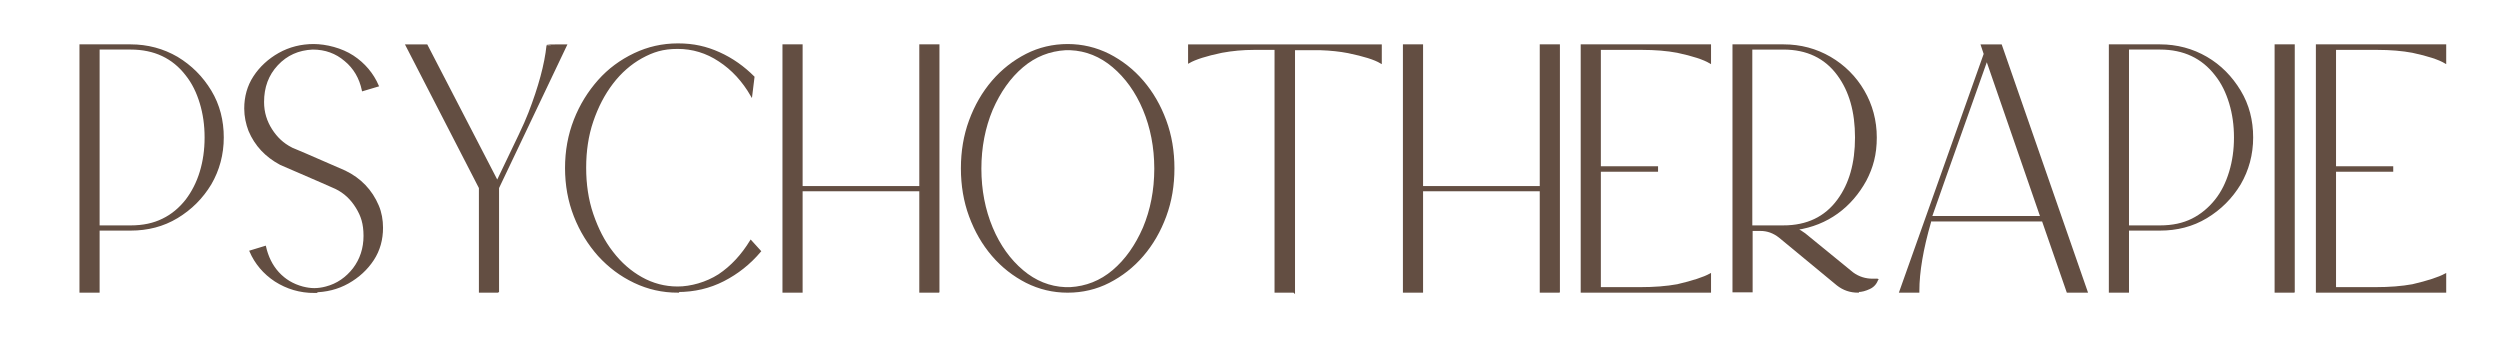
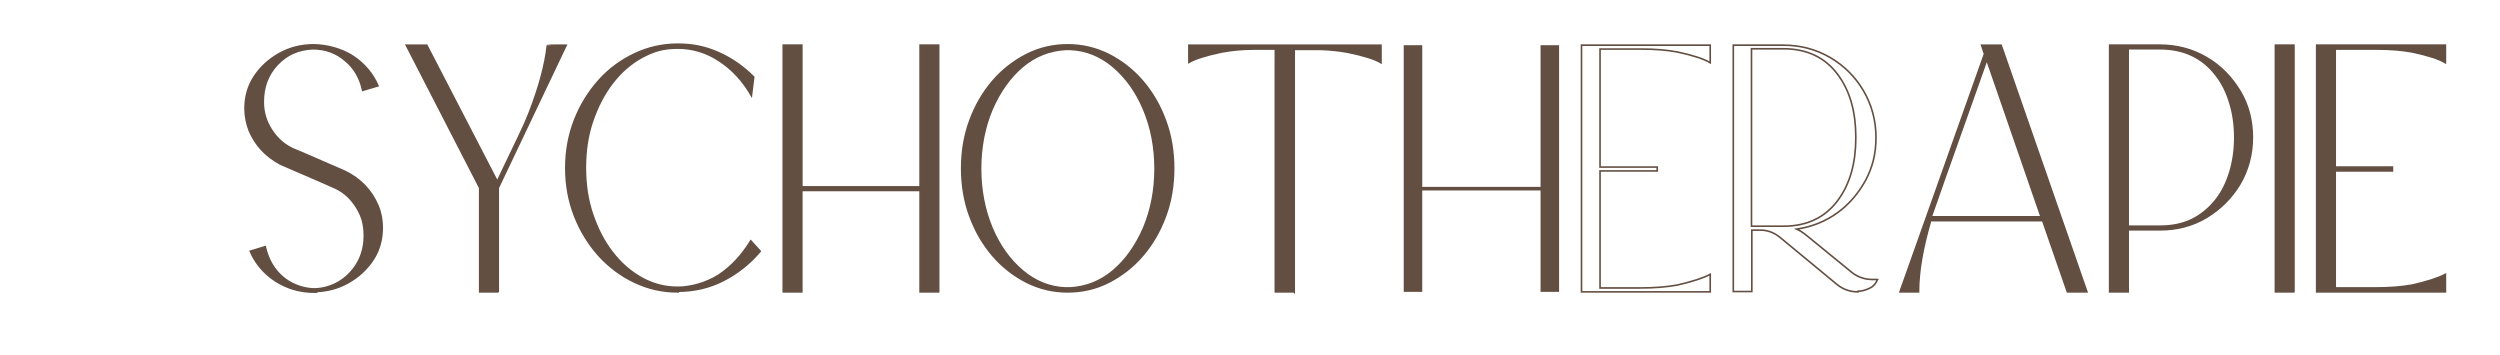
<svg xmlns="http://www.w3.org/2000/svg" id="Ebene_1" data-name="Ebene 1" version="1.1" viewBox="0 0 769.2 109.3">
  <defs>
    <style>
      .cls-1 {
        fill: #634e42;
        stroke-width: 0px;
      }

      .cls-2 {
        fill: none;
        stroke: #634e42;
        stroke-miterlimit: 10;
        stroke-width: .5px;
      }

      .cls-3 {
        isolation: isolate;
      }
    </style>
  </defs>
  <g class="cls-3">
    <g class="cls-3">
-       <path class="cls-1" d="M30.4,89.8h-5.7V13.9h15.5c5.2,0,10,1.3,14.3,3.8,4.3,2.6,7.7,6,10.3,10.3,2.6,4.3,3.8,9.1,3.8,14.3s-1.3,10-3.8,14.3c-2.6,4.3-6,7.7-10.3,10.3-4.3,2.6-9.1,3.8-14.3,3.8h-9.8v19ZM40.2,69.6c3.8,0,7.1-.7,9.9-2.1,2.9-1.4,5.2-3.4,7.2-5.9,1.9-2.5,3.4-5.4,4.4-8.7,1-3.3,1.5-6.8,1.5-10.6s-.5-7.3-1.5-10.6-2.4-6.2-4.4-8.7c-4.1-5.3-9.8-8-17.1-8h-9.8v54.6h9.8Z" />
      <path class="cls-1" d="M96.8,89.9c-4.5,0-8.5-1.2-12.1-3.5-3.5-2.3-6.1-5.4-7.7-9.1l4.6-1.4c.7,3.1,2,5.8,4,8s4.5,3.7,7.5,4.5c1.2.3,2.4.5,3.6.5s2.5-.2,3.6-.5c3.5-.9,6.3-2.9,8.5-5.7,2.2-2.9,3.3-6.3,3.3-10.1s-.8-6.2-2.4-8.8c-1.6-2.6-3.7-4.6-6.4-5.9-.4-.2-6.1-2.7-17-7.4-4.5-2.4-7.7-5.8-9.6-10.3-.8-2.1-1.3-4.4-1.3-6.8,0-3.6.9-6.9,2.8-9.8s4.5-5.3,7.7-7.1c3.2-1.8,6.8-2.7,10.6-2.7s8.6,1.2,12.1,3.5,6.1,5.4,7.7,9.1l-4.7,1.4c-.8-3.8-2.6-6.9-5.4-9.2-2.8-2.4-6.1-3.6-10-3.6-4.4.2-8,1.8-10.9,4.9-2.9,3.1-4.3,6.9-4.3,11.5,0,3.2.9,6,2.5,8.5,1.6,2.5,3.6,4.4,6.2,5.7.1,0,5.6,2.4,16.4,7.1,4.8,2.3,8.2,5.9,10.2,10.6.9,2.1,1.3,4.4,1.3,6.8,0,3.6-.9,6.9-2.8,9.8s-4.5,5.3-7.7,7.1c-3.2,1.8-6.8,2.7-10.7,2.7Z" />
      <path class="cls-1" d="M153.3,89.8h-5.7v-32s-22.6-43.9-22.6-43.9h6.3l21.7,41.9,6.8-14.2c1.3-2.7,2.3-5,3-6.8,3.1-8,5-15,5.6-20.8h0c0-.1,5.8-.1,5.8-.1l-20.9,43.9v32.1Z" />
      <path class="cls-1" d="M208.6,89.8c-4.8,0-9.2-1-13.4-3-4.2-2-7.8-4.7-11-8.2-3.1-3.5-5.6-7.5-7.4-12.1s-2.7-9.5-2.7-14.8.9-10.2,2.7-14.8,4.3-8.6,7.4-12.1c3.1-3.5,6.8-6.2,11-8.2,4.2-2,8.6-3,13.4-3s8.7.9,12.7,2.7c4,1.8,7.5,4.3,10.6,7.4l-.7,5.7c-2.6-4.5-5.9-8.1-9.9-10.7-3.9-2.6-8.2-3.9-12.8-3.9s-7.6,1-11.1,2.9c-3.4,1.9-6.4,4.5-9,7.9-2.6,3.4-4.6,7.3-6.1,11.7s-2.2,9.2-2.2,14.3.7,9.9,2.2,14.3,3.5,8.4,6.1,11.7c2.6,3.4,5.6,6,9,7.9,3.4,1.9,7.1,2.9,11.1,2.9s8.8-1.3,12.7-3.8c3.9-2.6,7.1-6.1,9.8-10.5l2.9,3.2c-3.2,3.8-7,6.8-11.3,9s-9,3.3-14.1,3.3Z" />
      <path class="cls-1" d="M288.8,89.8h-5.7v-31.2h-36.4v31.2h-5.7V13.9h5.7v43.6h36.4V13.9h5.7v75.9Z" />
      <path class="cls-1" d="M328.5,89.8c-4.5,0-8.7-1-12.7-3-3.9-2-7.4-4.7-10.4-8.2s-5.3-7.5-7-12.1c-1.7-4.6-2.5-9.5-2.5-14.7s.8-10.1,2.5-14.7c1.7-4.6,4-8.6,7-12.1s6.5-6.2,10.4-8.2c3.9-2,8.2-3,12.7-3s8.7,1,12.7,3c3.9,2,7.4,4.7,10.4,8.2s5.3,7.5,7,12.1c1.7,4.6,2.5,9.5,2.5,14.7s-.8,10.1-2.5,14.7c-1.7,4.6-4,8.6-7,12.1s-6.5,6.2-10.4,8.2c-3.9,2-8.2,3-12.7,3ZM329.3,88.6c4.9-.3,9.3-2,13.2-5.3,3.9-3.3,7-7.7,9.4-13.2,2.3-5.5,3.5-11.6,3.5-18.2s-1.2-12.7-3.5-18.2c-2.3-5.5-5.5-9.9-9.4-13.2-3.9-3.3-8.3-5.1-13.2-5.3h-1.5c-4.9.3-9.3,2-13.2,5.3-3.9,3.3-7,7.7-9.4,13.2-2.3,5.5-3.5,11.6-3.5,18.2s1.2,12.7,3.5,18.2c2.3,5.5,5.5,9.9,9.4,13.2,3.9,3.3,8.3,5.1,13.2,5.3h1.5Z" />
      <path class="cls-1" d="M398.1,89.8h-5.7V15.1h-6.6c-3.4,0-6.6.3-9.9.9-4.8,1-8.2,2.1-10.1,3.2h0s0-5.3,0-5.3h59.1v5.4h0c-2-1.2-5.3-2.2-10.1-3.2-2.6-.5-5.4-.8-8.5-.9h-8.1v74.7Z" />
      <path class="cls-1" d="M479.7,89.8h-5.7v-31.2h-36.4v31.2h-5.7V13.9h5.7v43.6h36.4V13.9h5.7v75.9Z" />
-       <path class="cls-1" d="M526.2,89.8h-39.6V13.9h39.6v5.4c-2-1.2-5.4-2.3-10.1-3.3-3.2-.6-6.8-.9-10.9-.9h-12.9v36.3h17.6v1.2h-17.6v36h12.3c4.4,0,8.2-.3,11.5-.9,4.7-1.1,8.1-2.2,10.1-3.3v5.4Z" />
-       <path class="cls-1" d="M571.7,89.8c-2.4,0-4.5-.7-6.4-2.2l-17.8-14.7c-1.8-1.4-3.7-2.1-5.9-2.1h-2.6v18.9h-5.7V13.9h15.5c5.2,0,10,1.3,14.3,3.8s7.8,6,10.3,10.3,3.8,9.1,3.8,14.3-1.1,9.2-3.2,13.2c-2.2,4-5.1,7.4-8.7,10s-7.8,4.3-12.5,5c.9.4,1.7.9,2.5,1.5l14.7,12c1.9,1.4,4,2,6.2,2s1.4,0,1.5-.2c-.4,1.3-1.2,2.3-2.5,2.9s-2.4.9-3.5.9ZM548.7,69.6c7.3,0,12.9-2.7,16.8-8,3.7-5,5.5-11.4,5.5-19.3s-1.8-14.3-5.5-19.3c-3.9-5.3-9.5-8-16.8-8h-9.8v54.6h9.8Z" />
      <path class="cls-1" d="M590.3,89.8h-5.7l26-73.2-.9-2.7h6l26.4,75.9h-6l-7.6-21.9h-34.6v.4c-2.4,8.3-3.6,15.4-3.6,21.2v.3ZM628,66.7l-16.7-48.3c-11.2,31.5-16.9,47.6-17.1,48.3h33.8Z" />
      <path class="cls-1" d="M654.8,89.8h-5.7V13.9h15.5c5.2,0,10,1.3,14.3,3.8s7.7,6,10.3,10.3,3.8,9.1,3.8,14.3-1.3,10-3.8,14.3c-2.6,4.3-6,7.7-10.3,10.3s-9.1,3.8-14.3,3.8h-9.8v19ZM664.6,69.6c3.8,0,7.1-.7,9.9-2.1s5.2-3.4,7.2-5.9,3.4-5.4,4.4-8.7c1-3.3,1.5-6.8,1.5-10.6s-.5-7.3-1.5-10.6-2.4-6.2-4.4-8.7c-4.1-5.3-9.8-8-17.1-8h-9.8v54.6h9.8Z" />
      <path class="cls-1" d="M705.8,89.8h-5.7V13.9h5.7v75.9Z" />
      <path class="cls-1" d="M752.4,89.8h-39.6V13.9h39.6v5.4c-2-1.2-5.4-2.3-10.1-3.3-3.2-.6-6.8-.9-10.9-.9h-12.9v36.3h17.6v1.2h-17.6v36h12.3c4.4,0,8.2-.3,11.5-.9,4.7-1.1,8.1-2.2,10.1-3.3v5.4Z" />
    </g>
    <g class="cls-3">
-       <path class="cls-2" d="M30.4,89.8h-5.7V13.9h15.5c5.2,0,10,1.3,14.3,3.8,4.3,2.6,7.7,6,10.3,10.3,2.6,4.3,3.8,9.1,3.8,14.3s-1.3,10-3.8,14.3c-2.6,4.3-6,7.7-10.3,10.3-4.3,2.6-9.1,3.8-14.3,3.8h-9.8v19ZM40.2,69.6c3.8,0,7.1-.7,9.9-2.1,2.9-1.4,5.2-3.4,7.2-5.9,1.9-2.5,3.4-5.4,4.4-8.7,1-3.3,1.5-6.8,1.5-10.6s-.5-7.3-1.5-10.6-2.4-6.2-4.4-8.7c-4.1-5.3-9.8-8-17.1-8h-9.8v54.6h9.8Z" />
      <path class="cls-2" d="M96.8,89.9c-4.5,0-8.5-1.2-12.1-3.5-3.5-2.3-6.1-5.4-7.7-9.1l4.6-1.4c.7,3.1,2,5.8,4,8s4.5,3.7,7.5,4.5c1.2.3,2.4.5,3.6.5s2.5-.2,3.6-.5c3.5-.9,6.3-2.9,8.5-5.7,2.2-2.9,3.3-6.3,3.3-10.1s-.8-6.2-2.4-8.8c-1.6-2.6-3.7-4.6-6.4-5.9-.4-.2-6.1-2.7-17-7.4-4.5-2.4-7.7-5.8-9.6-10.3-.8-2.1-1.3-4.4-1.3-6.8,0-3.6.9-6.9,2.8-9.8s4.5-5.3,7.7-7.1c3.2-1.8,6.8-2.7,10.6-2.7s8.6,1.2,12.1,3.5,6.1,5.4,7.7,9.1l-4.7,1.4c-.8-3.8-2.6-6.9-5.4-9.2-2.8-2.4-6.1-3.6-10-3.6-4.4.2-8,1.8-10.9,4.9-2.9,3.1-4.3,6.9-4.3,11.5,0,3.2.9,6,2.5,8.5,1.6,2.5,3.6,4.4,6.2,5.7.1,0,5.6,2.4,16.4,7.1,4.8,2.3,8.2,5.9,10.2,10.6.9,2.1,1.3,4.4,1.3,6.8,0,3.6-.9,6.9-2.8,9.8s-4.5,5.3-7.7,7.1c-3.2,1.8-6.8,2.7-10.7,2.7Z" />
      <path class="cls-2" d="M153.3,89.8h-5.7v-32s-22.6-43.9-22.6-43.9h6.3l21.7,41.9,6.8-14.2c1.3-2.7,2.3-5,3-6.8,3.1-8,5-15,5.6-20.8h0c0-.1,5.8-.1,5.8-.1l-20.9,43.9v32.1Z" />
      <path class="cls-2" d="M208.6,89.8c-4.8,0-9.2-1-13.4-3-4.2-2-7.8-4.7-11-8.2-3.1-3.5-5.6-7.5-7.4-12.1s-2.7-9.5-2.7-14.8.9-10.2,2.7-14.8,4.3-8.6,7.4-12.1c3.1-3.5,6.8-6.2,11-8.2,4.2-2,8.6-3,13.4-3s8.7.9,12.7,2.7c4,1.8,7.5,4.3,10.6,7.4l-.7,5.7c-2.6-4.5-5.9-8.1-9.9-10.7-3.9-2.6-8.2-3.9-12.8-3.9s-7.6,1-11.1,2.9c-3.4,1.9-6.4,4.5-9,7.9-2.6,3.4-4.6,7.3-6.1,11.7s-2.2,9.2-2.2,14.3.7,9.9,2.2,14.3,3.5,8.4,6.1,11.7c2.6,3.4,5.6,6,9,7.9,3.4,1.9,7.1,2.9,11.1,2.9s8.8-1.3,12.7-3.8c3.9-2.6,7.1-6.1,9.8-10.5l2.9,3.2c-3.2,3.8-7,6.8-11.3,9s-9,3.3-14.1,3.3Z" />
      <path class="cls-2" d="M288.8,89.8h-5.7v-31.2h-36.4v31.2h-5.7V13.9h5.7v43.6h36.4V13.9h5.7v75.9Z" />
      <path class="cls-2" d="M328.5,89.8c-4.5,0-8.7-1-12.7-3-3.9-2-7.4-4.7-10.4-8.2s-5.3-7.5-7-12.1c-1.7-4.6-2.5-9.5-2.5-14.7s.8-10.1,2.5-14.7c1.7-4.6,4-8.6,7-12.1s6.5-6.2,10.4-8.2c3.9-2,8.2-3,12.7-3s8.7,1,12.7,3c3.9,2,7.4,4.7,10.4,8.2s5.3,7.5,7,12.1c1.7,4.6,2.5,9.5,2.5,14.7s-.8,10.1-2.5,14.7c-1.7,4.6-4,8.6-7,12.1s-6.5,6.2-10.4,8.2c-3.9,2-8.2,3-12.7,3ZM329.3,88.6c4.9-.3,9.3-2,13.2-5.3,3.9-3.3,7-7.7,9.4-13.2,2.3-5.5,3.5-11.6,3.5-18.2s-1.2-12.7-3.5-18.2c-2.3-5.5-5.5-9.9-9.4-13.2-3.9-3.3-8.3-5.1-13.2-5.3h-1.5c-4.9.3-9.3,2-13.2,5.3-3.9,3.3-7,7.7-9.4,13.2-2.3,5.5-3.5,11.6-3.5,18.2s1.2,12.7,3.5,18.2c2.3,5.5,5.5,9.9,9.4,13.2,3.9,3.3,8.3,5.1,13.2,5.3h1.5Z" />
      <path class="cls-2" d="M398.1,89.8h-5.7V15.1h-6.6c-3.4,0-6.6.3-9.9.9-4.8,1-8.2,2.1-10.1,3.2h0s0-5.3,0-5.3h59.1v5.4h0c-2-1.2-5.3-2.2-10.1-3.2-2.6-.5-5.4-.8-8.5-.9h-8.1v74.7Z" />
-       <path class="cls-2" d="M479.7,89.8h-5.7v-31.2h-36.4v31.2h-5.7V13.9h5.7v43.6h36.4V13.9h5.7v75.9Z" />
      <path class="cls-2" d="M526.2,89.8h-39.6V13.9h39.6v5.4c-2-1.2-5.4-2.3-10.1-3.3-3.2-.6-6.8-.9-10.9-.9h-12.9v36.3h17.6v1.2h-17.6v36h12.3c4.4,0,8.2-.3,11.5-.9,4.7-1.1,8.1-2.2,10.1-3.3v5.4Z" />
      <path class="cls-2" d="M571.7,89.8c-2.4,0-4.5-.7-6.4-2.2l-17.8-14.7c-1.8-1.4-3.7-2.1-5.9-2.1h-2.6v18.9h-5.7V13.9h15.5c5.2,0,10,1.3,14.3,3.8s7.8,6,10.3,10.3,3.8,9.1,3.8,14.3-1.1,9.2-3.2,13.2c-2.2,4-5.1,7.4-8.7,10s-7.8,4.3-12.5,5c.9.4,1.7.9,2.5,1.5l14.7,12c1.9,1.4,4,2,6.2,2s1.4,0,1.5-.2c-.4,1.3-1.2,2.3-2.5,2.9s-2.4.9-3.5.9ZM548.7,69.6c7.3,0,12.9-2.7,16.8-8,3.7-5,5.5-11.4,5.5-19.3s-1.8-14.3-5.5-19.3c-3.9-5.3-9.5-8-16.8-8h-9.8v54.6h9.8Z" />
      <path class="cls-2" d="M590.3,89.8h-5.7l26-73.2-.9-2.7h6l26.4,75.9h-6l-7.6-21.9h-34.6v.4c-2.4,8.3-3.6,15.4-3.6,21.2v.3ZM628,66.7l-16.7-48.3c-11.2,31.5-16.9,47.6-17.1,48.3h33.8Z" />
      <path class="cls-2" d="M654.8,89.8h-5.7V13.9h15.5c5.2,0,10,1.3,14.3,3.8s7.7,6,10.3,10.3,3.8,9.1,3.8,14.3-1.3,10-3.8,14.3c-2.6,4.3-6,7.7-10.3,10.3s-9.1,3.8-14.3,3.8h-9.8v19ZM664.6,69.6c3.8,0,7.1-.7,9.9-2.1s5.2-3.4,7.2-5.9,3.4-5.4,4.4-8.7c1-3.3,1.5-6.8,1.5-10.6s-.5-7.3-1.5-10.6-2.4-6.2-4.4-8.7c-4.1-5.3-9.8-8-17.1-8h-9.8v54.6h9.8Z" />
      <path class="cls-2" d="M705.8,89.8h-5.7V13.9h5.7v75.9Z" />
      <path class="cls-2" d="M752.4,89.8h-39.6V13.9h39.6v5.4c-2-1.2-5.4-2.3-10.1-3.3-3.2-.6-6.8-.9-10.9-.9h-12.9v36.3h17.6v1.2h-17.6v36h12.3c4.4,0,8.2-.3,11.5-.9,4.7-1.1,8.1-2.2,10.1-3.3v5.4Z" />
    </g>
  </g>
</svg>